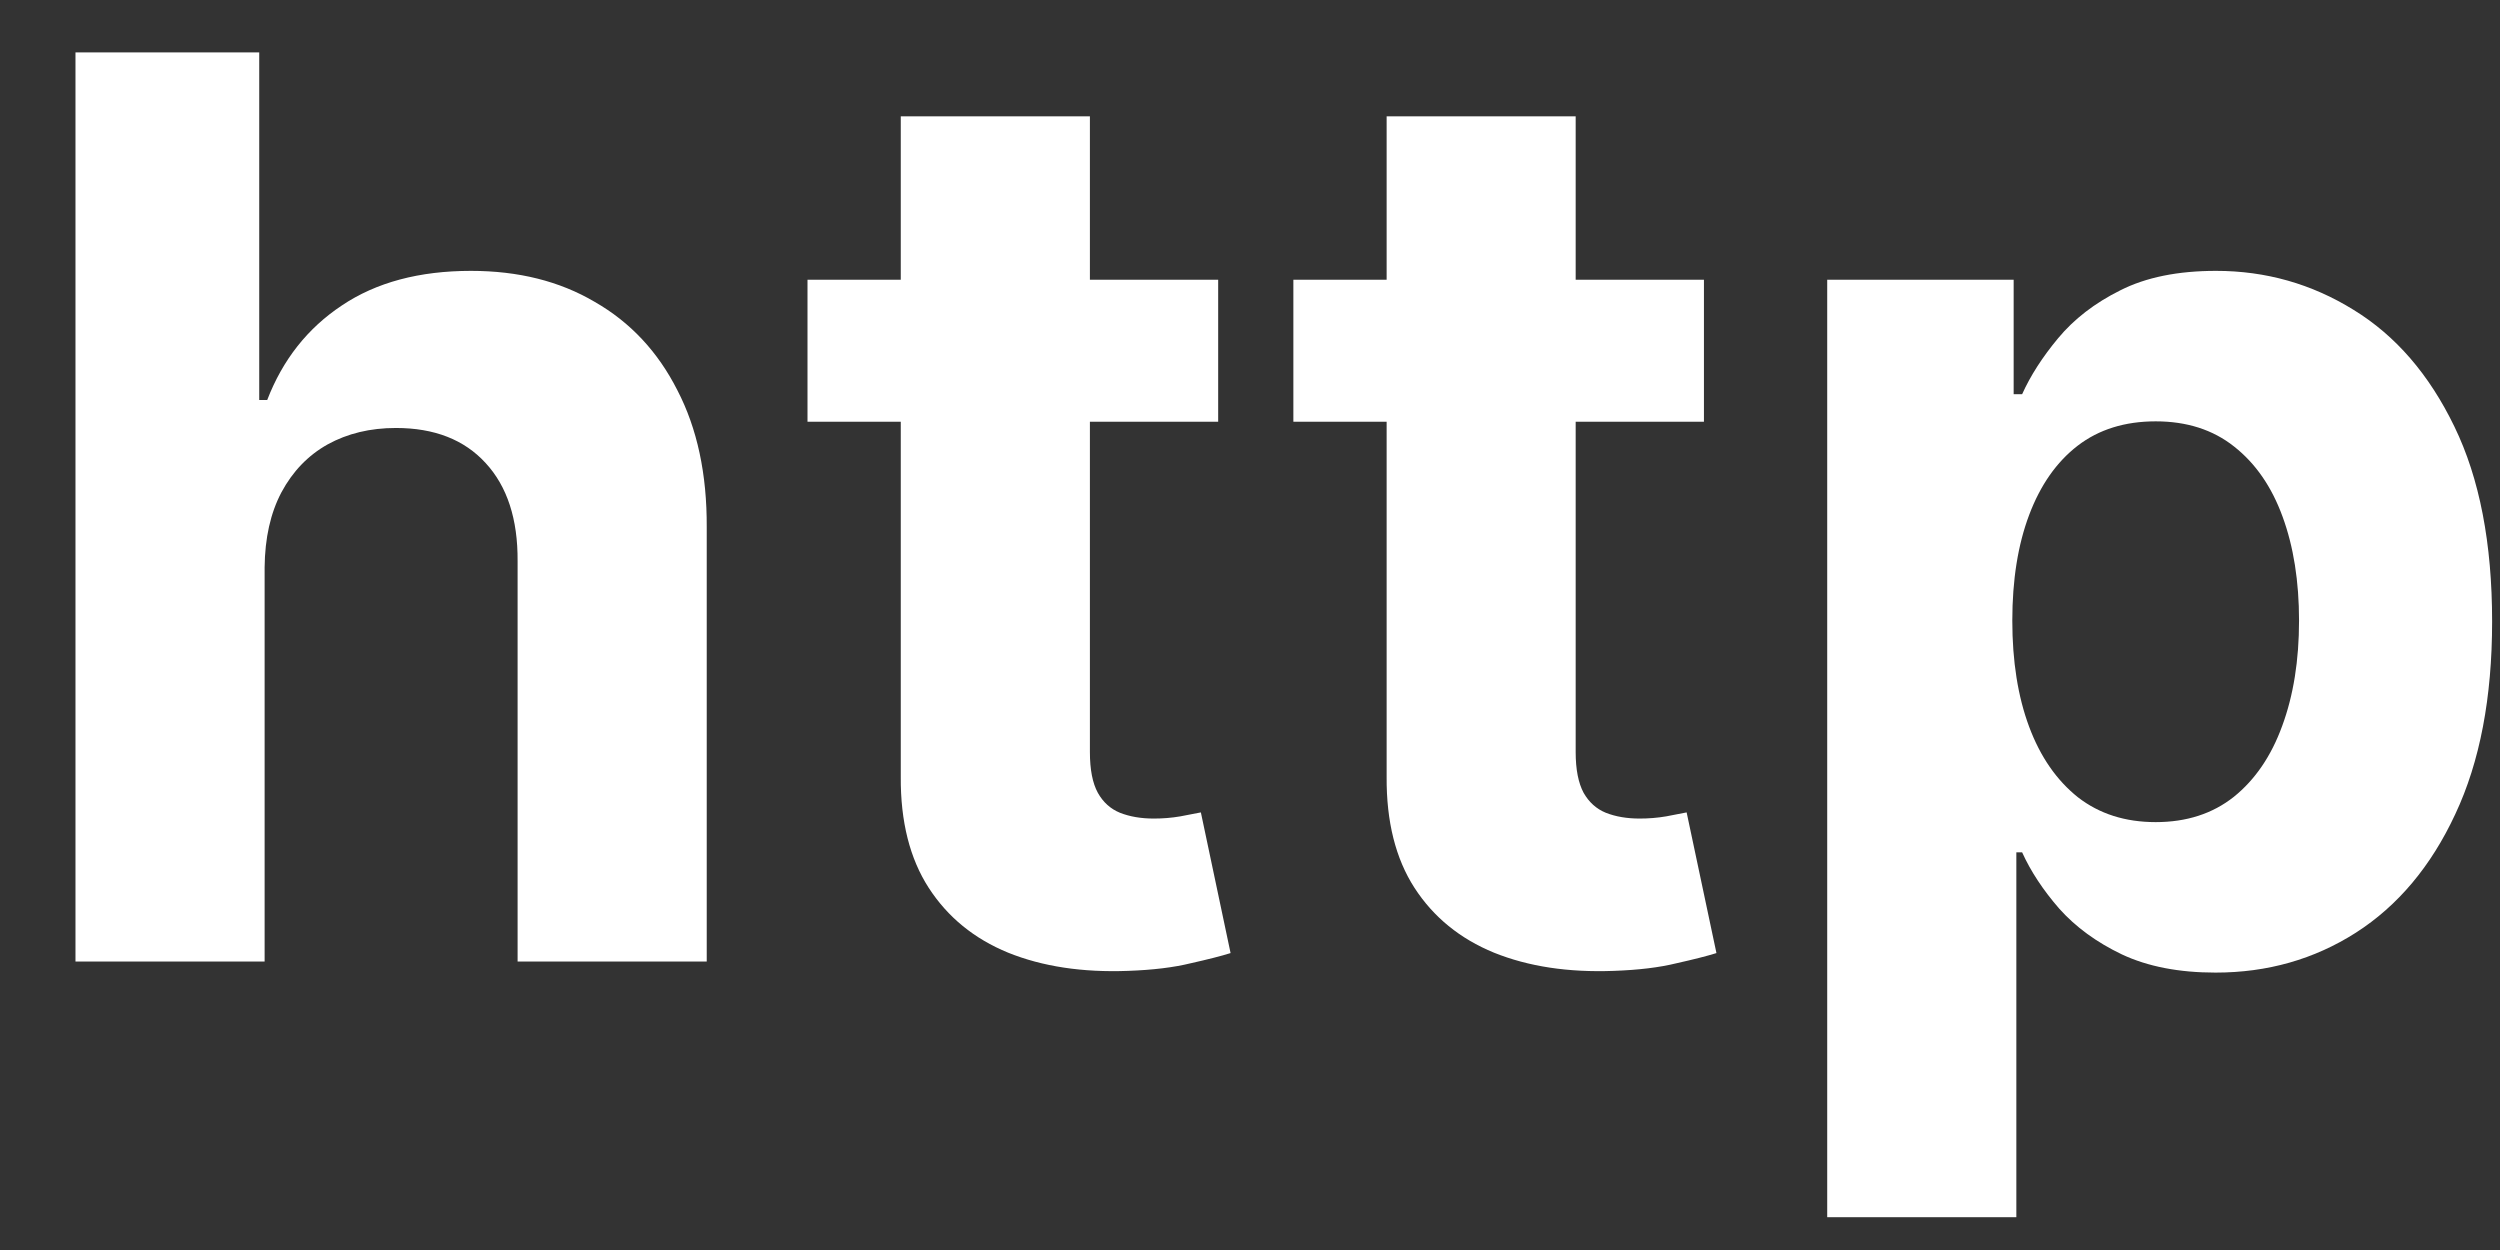
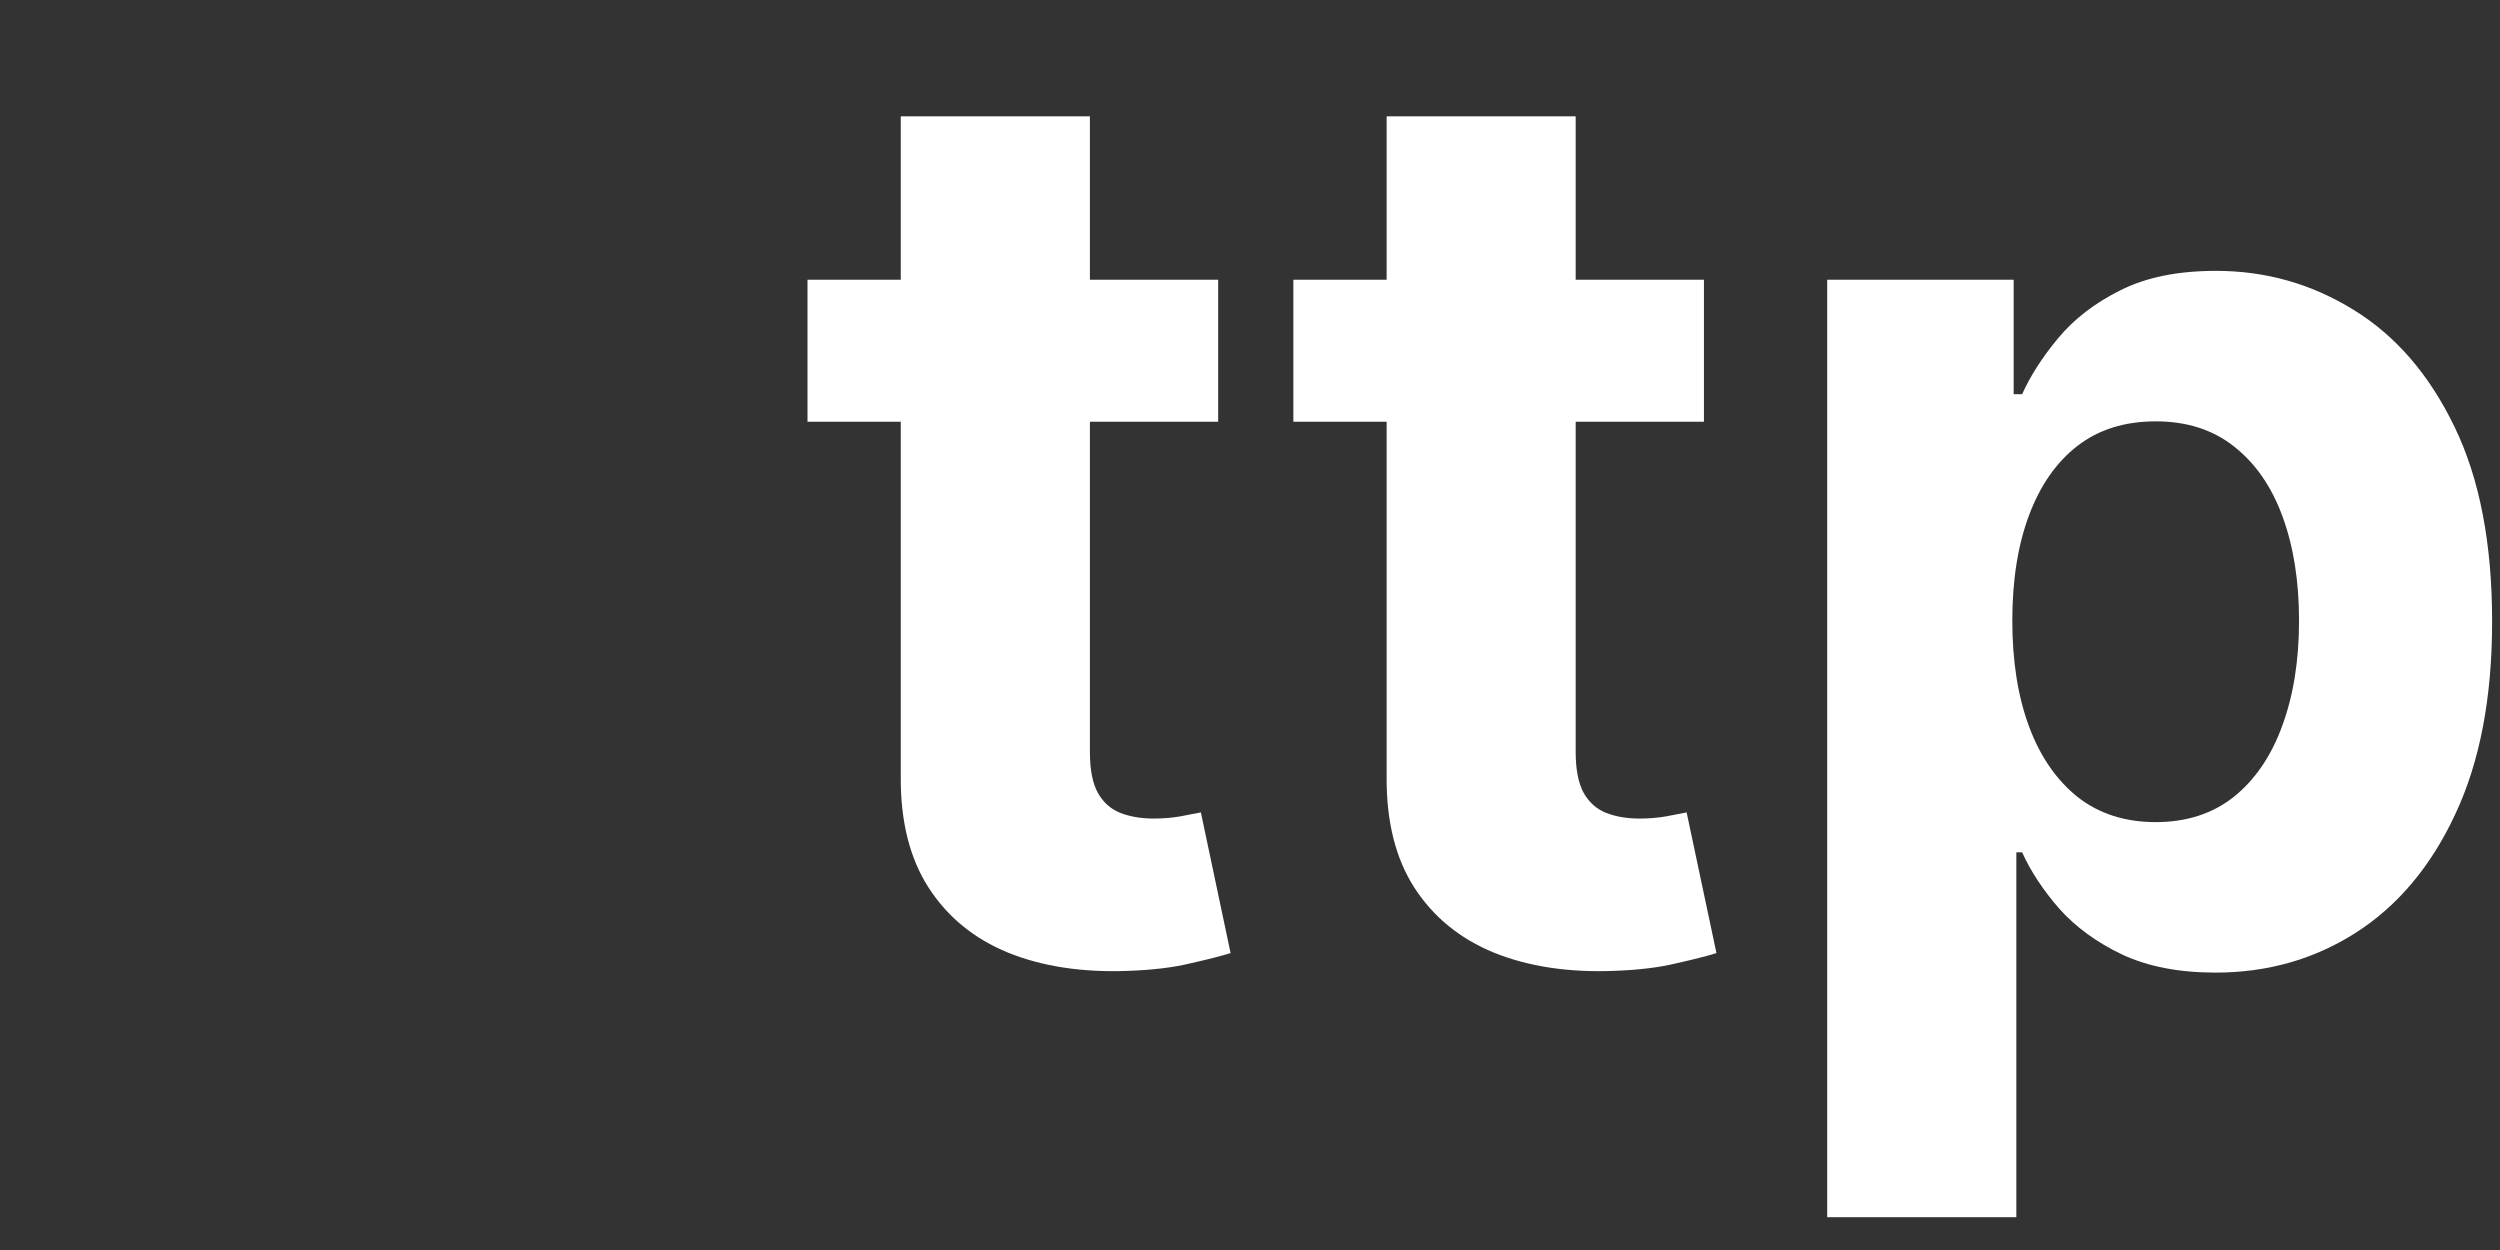
<svg xmlns="http://www.w3.org/2000/svg" width="26" height="13" viewBox="0 0 26 13" fill="none">
  <rect x="0" y="0" width="26" height="13" fill="#333333" stroke="none" />
  <path d="M19.003 12.659V2.909H20.942V4.1H21.03C21.116 3.909 21.24 3.715 21.404 3.518C21.57 3.318 21.785 3.152 22.05 3.02C22.318 2.884 22.65 2.817 23.047 2.817C23.564 2.817 24.041 2.952 24.478 3.223C24.915 3.491 25.264 3.895 25.526 4.437C25.788 4.976 25.918 5.651 25.918 6.464C25.918 7.255 25.791 7.923 25.535 8.467C25.283 9.009 24.938 9.42 24.501 9.7C24.067 9.977 23.581 10.115 23.042 10.115C22.661 10.115 22.336 10.052 22.068 9.926C21.804 9.8 21.587 9.641 21.417 9.451C21.248 9.257 21.119 9.061 21.03 8.864H20.97V12.659H19.003ZM20.928 6.455C20.928 6.876 20.986 7.244 21.103 7.558C21.22 7.872 21.39 8.116 21.611 8.292C21.833 8.464 22.102 8.55 22.419 8.55C22.739 8.55 23.01 8.463 23.232 8.287C23.453 8.109 23.621 7.863 23.735 7.549C23.852 7.232 23.91 6.867 23.91 6.455C23.91 6.045 23.853 5.685 23.739 5.374C23.626 5.063 23.458 4.82 23.236 4.645C23.015 4.469 22.742 4.382 22.419 4.382C22.099 4.382 21.828 4.466 21.607 4.636C21.388 4.805 21.22 5.045 21.103 5.356C20.986 5.667 20.928 6.033 20.928 6.455Z" fill="white" />
  <path d="M17.721 2.909V4.386H13.451V2.909H17.721ZM14.421 1.21H16.387V7.821C16.387 8.003 16.415 8.144 16.47 8.246C16.526 8.344 16.603 8.413 16.701 8.453C16.803 8.493 16.92 8.513 17.052 8.513C17.144 8.513 17.237 8.506 17.329 8.49C17.421 8.472 17.492 8.458 17.541 8.449L17.851 9.912C17.752 9.943 17.614 9.978 17.435 10.018C17.257 10.062 17.04 10.088 16.784 10.097C16.31 10.115 15.895 10.052 15.538 9.908C15.184 9.763 14.908 9.538 14.711 9.234C14.514 8.929 14.418 8.544 14.421 8.08V1.21Z" fill="white" />
  <path d="M12.669 2.909V4.386H8.398V2.909H12.669ZM9.368 1.21H11.335V7.821C11.335 8.003 11.362 8.144 11.418 8.246C11.473 8.344 11.55 8.413 11.648 8.453C11.75 8.493 11.867 8.513 11.999 8.513C12.092 8.513 12.184 8.506 12.276 8.49C12.369 8.472 12.439 8.458 12.489 8.449L12.798 9.912C12.7 9.943 12.561 9.978 12.383 10.018C12.204 10.062 11.987 10.088 11.732 10.097C11.258 10.115 10.842 10.052 10.485 9.908C10.131 9.763 9.856 9.538 9.659 9.234C9.462 8.929 9.365 8.544 9.368 8.08V1.21Z" fill="white" />
-   <path d="M2.752 5.901V10H0.785V0.545H2.696V4.16H2.779C2.94 3.742 3.198 3.414 3.555 3.177C3.912 2.937 4.36 2.817 4.898 2.817C5.391 2.817 5.82 2.924 6.186 3.14C6.556 3.352 6.842 3.658 7.045 4.059C7.251 4.456 7.353 4.931 7.35 5.485V10H5.383V5.836C5.386 5.399 5.275 5.059 5.051 4.816C4.829 4.573 4.518 4.451 4.118 4.451C3.85 4.451 3.614 4.508 3.407 4.622C3.204 4.736 3.044 4.902 2.927 5.12C2.813 5.336 2.755 5.596 2.752 5.901Z" fill="white" />
</svg>